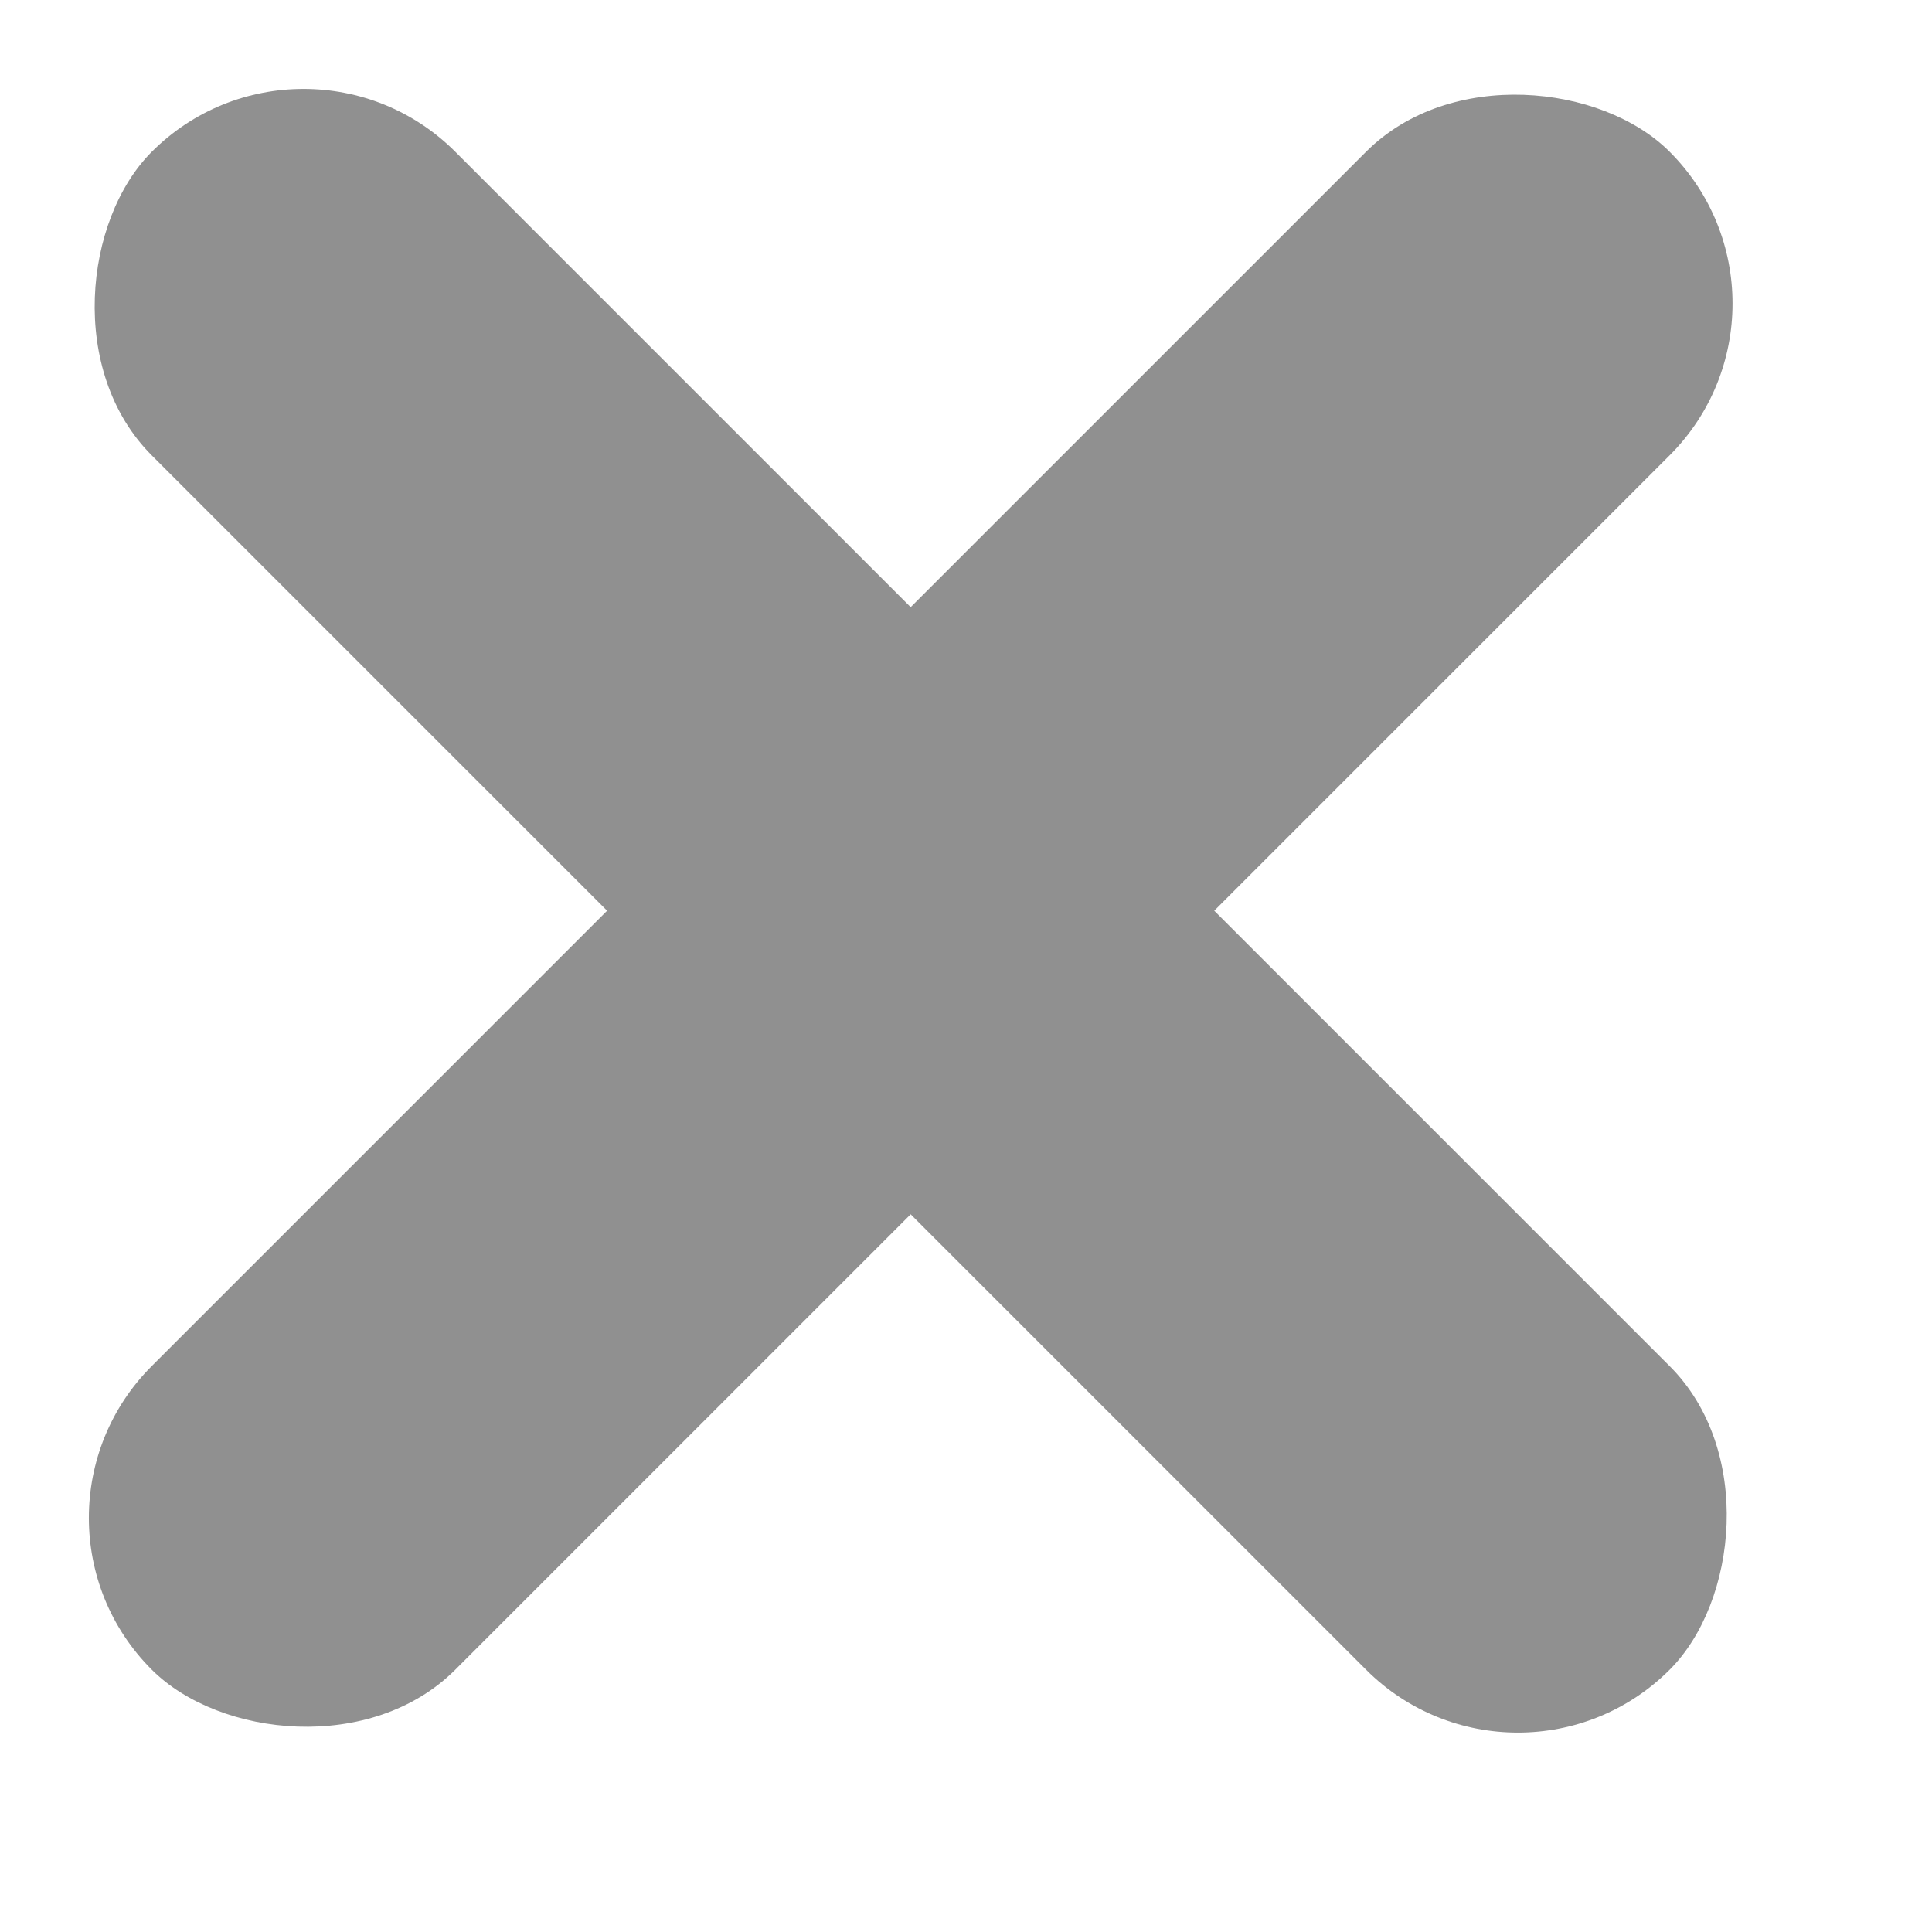
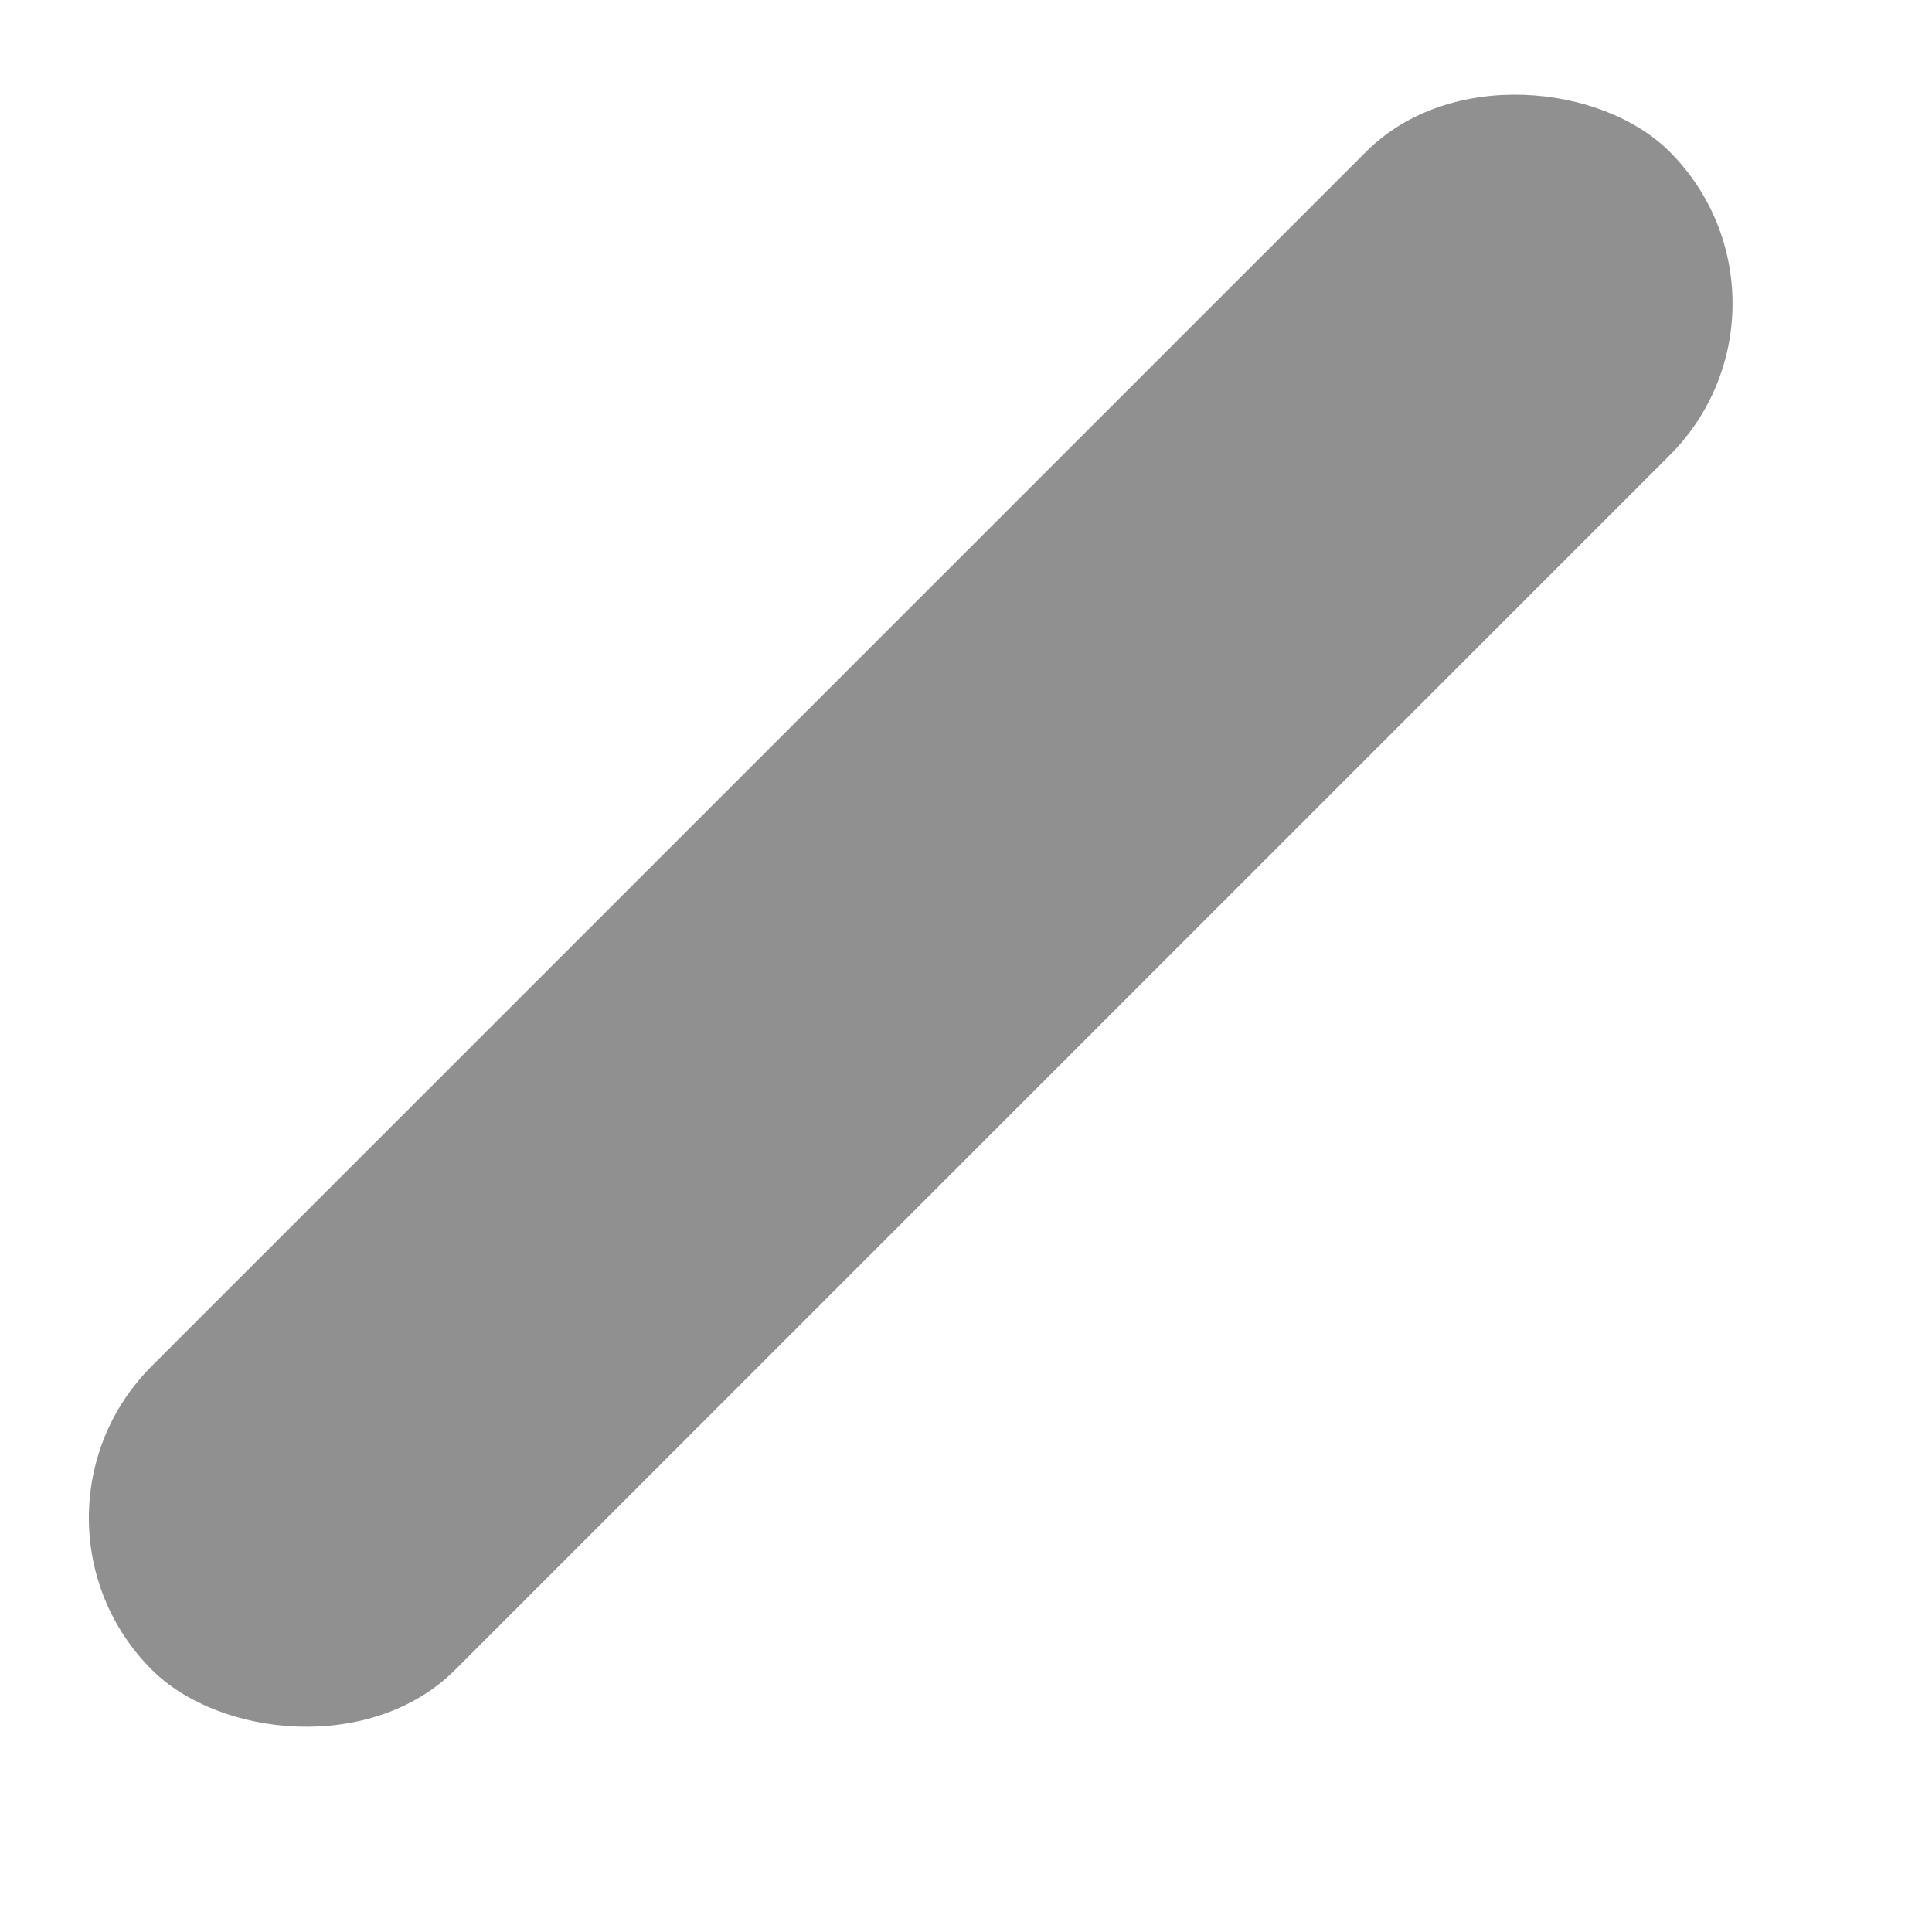
<svg xmlns="http://www.w3.org/2000/svg" width="9" height="9" viewBox="0 0 9 9" fill="none">
-   <rect x="1.414" width="10" height="2" rx="1" transform="rotate(45 1.414 0)" fill="#909090" />
  <rect x="8.485" y="1.414" width="10" height="2" rx="1" transform="rotate(135 8.485 1.414)" fill="#909090" />
</svg>